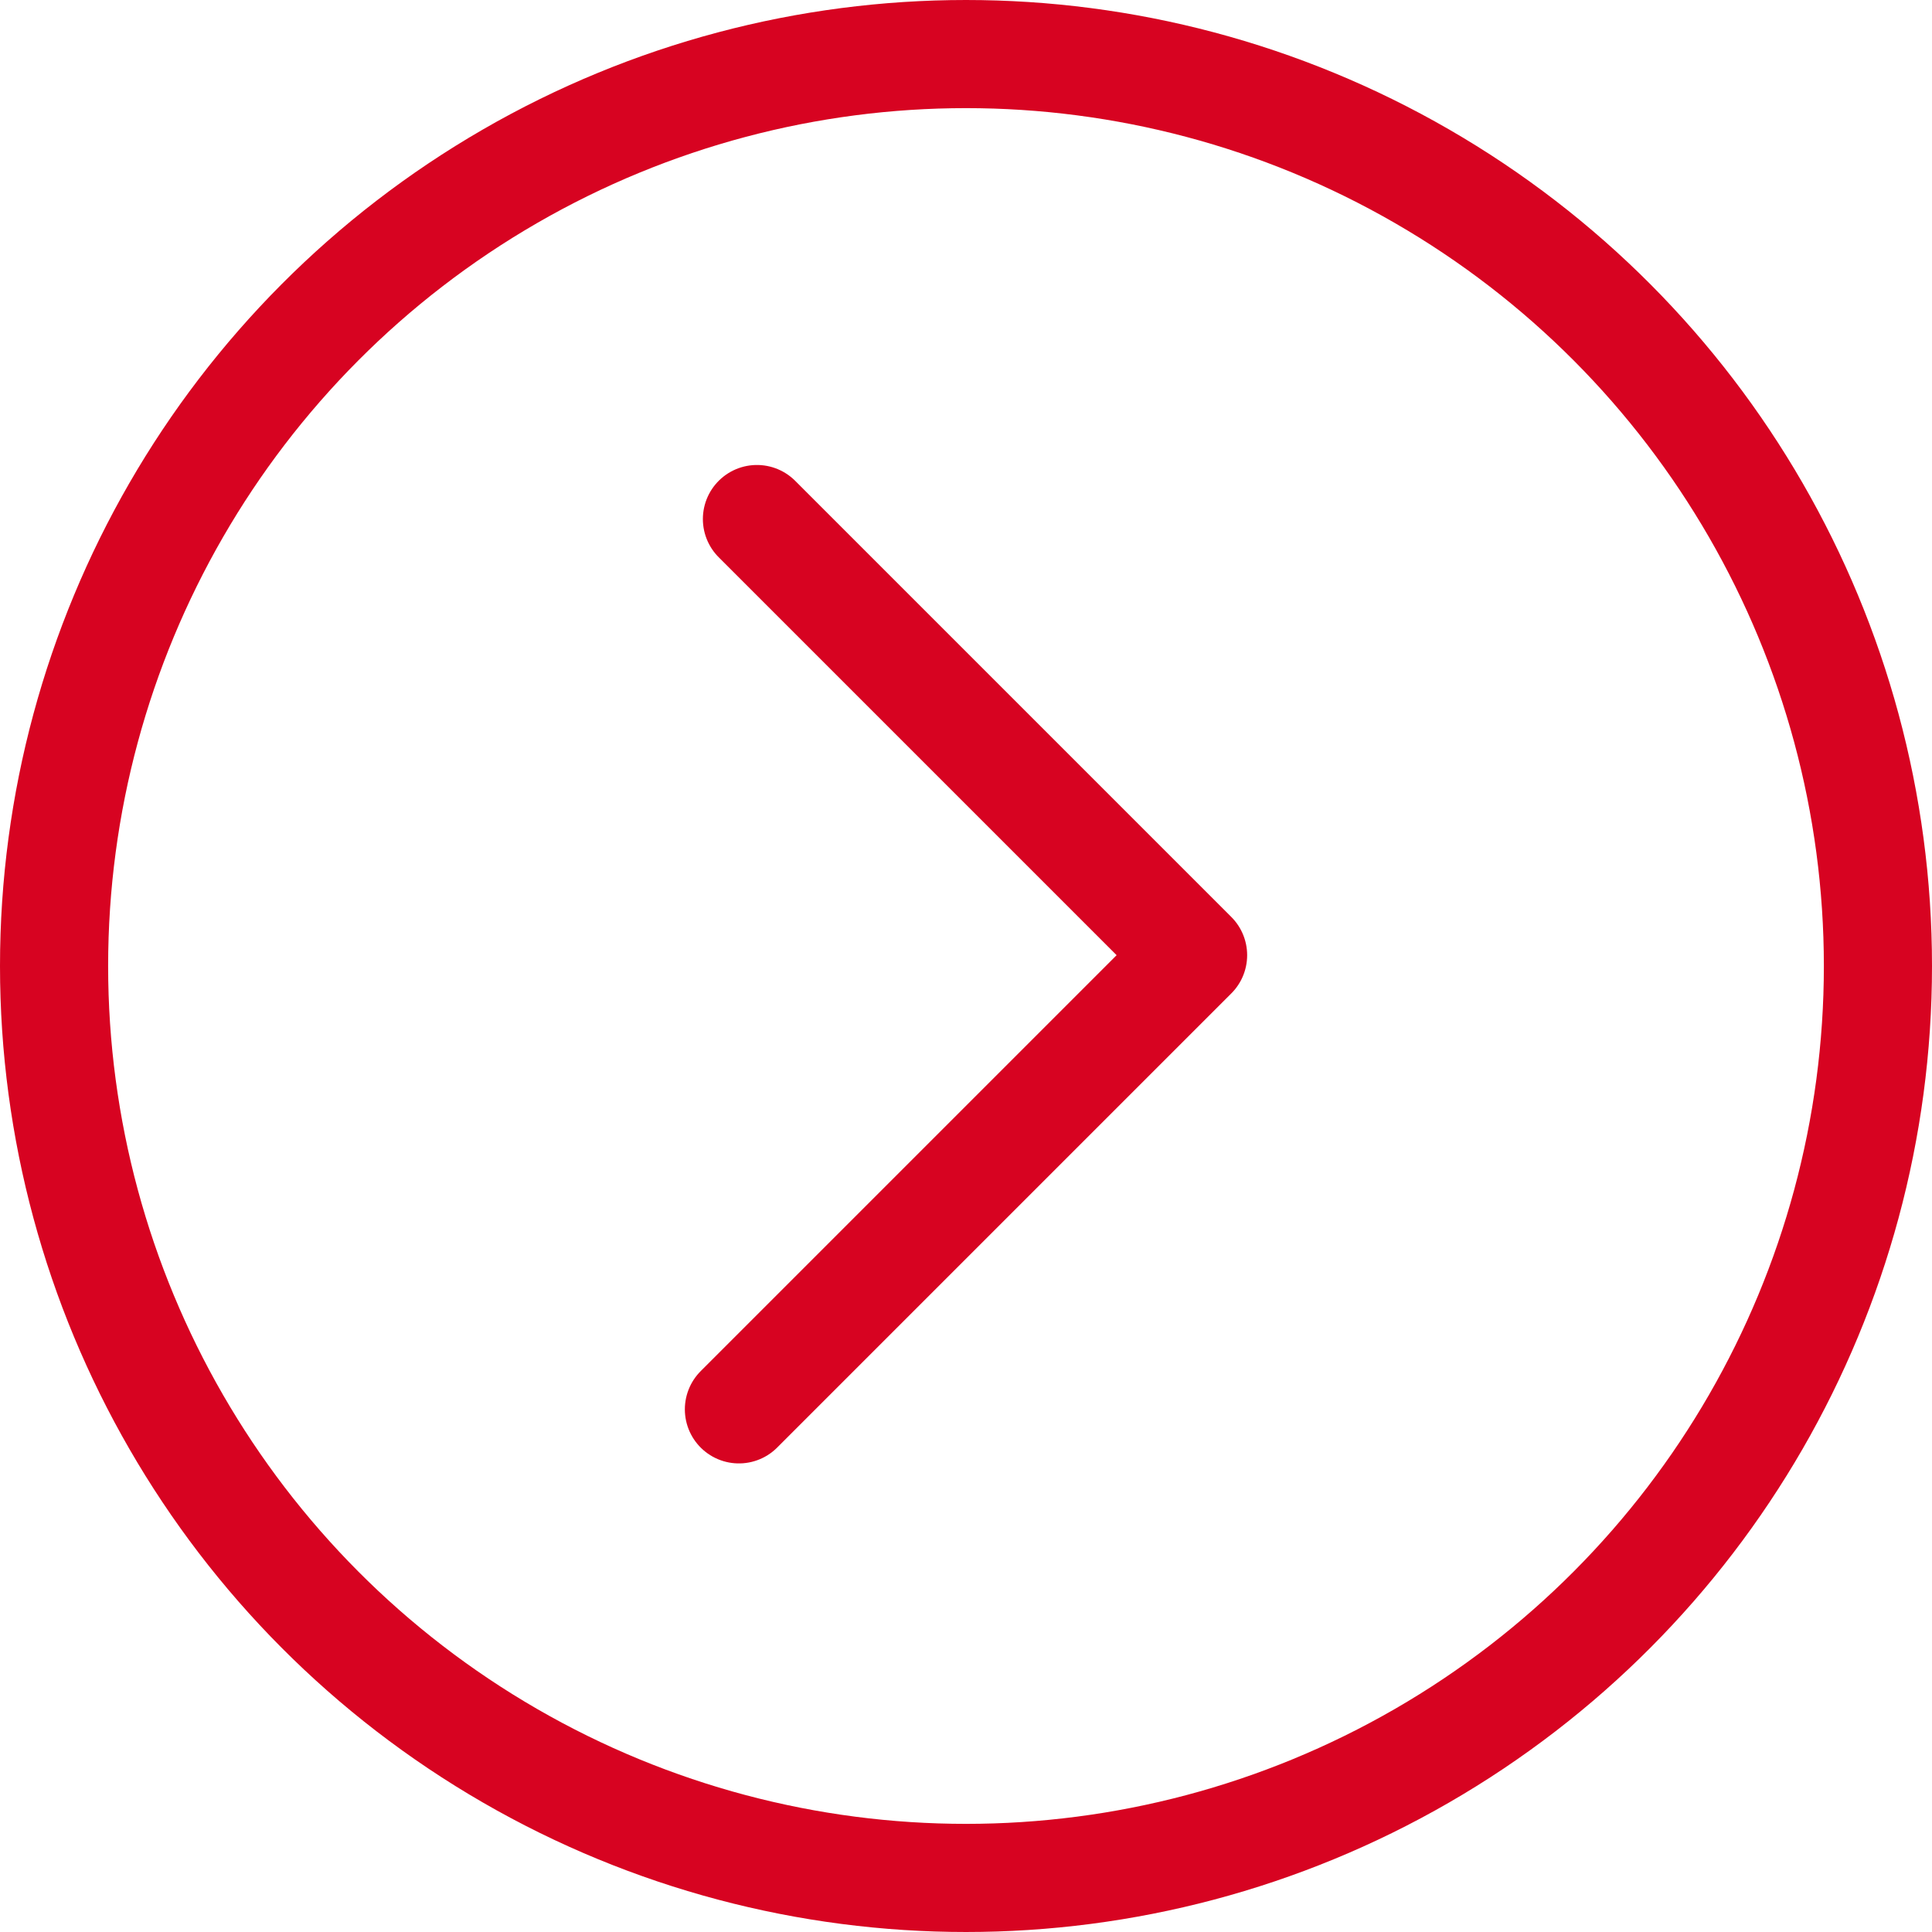
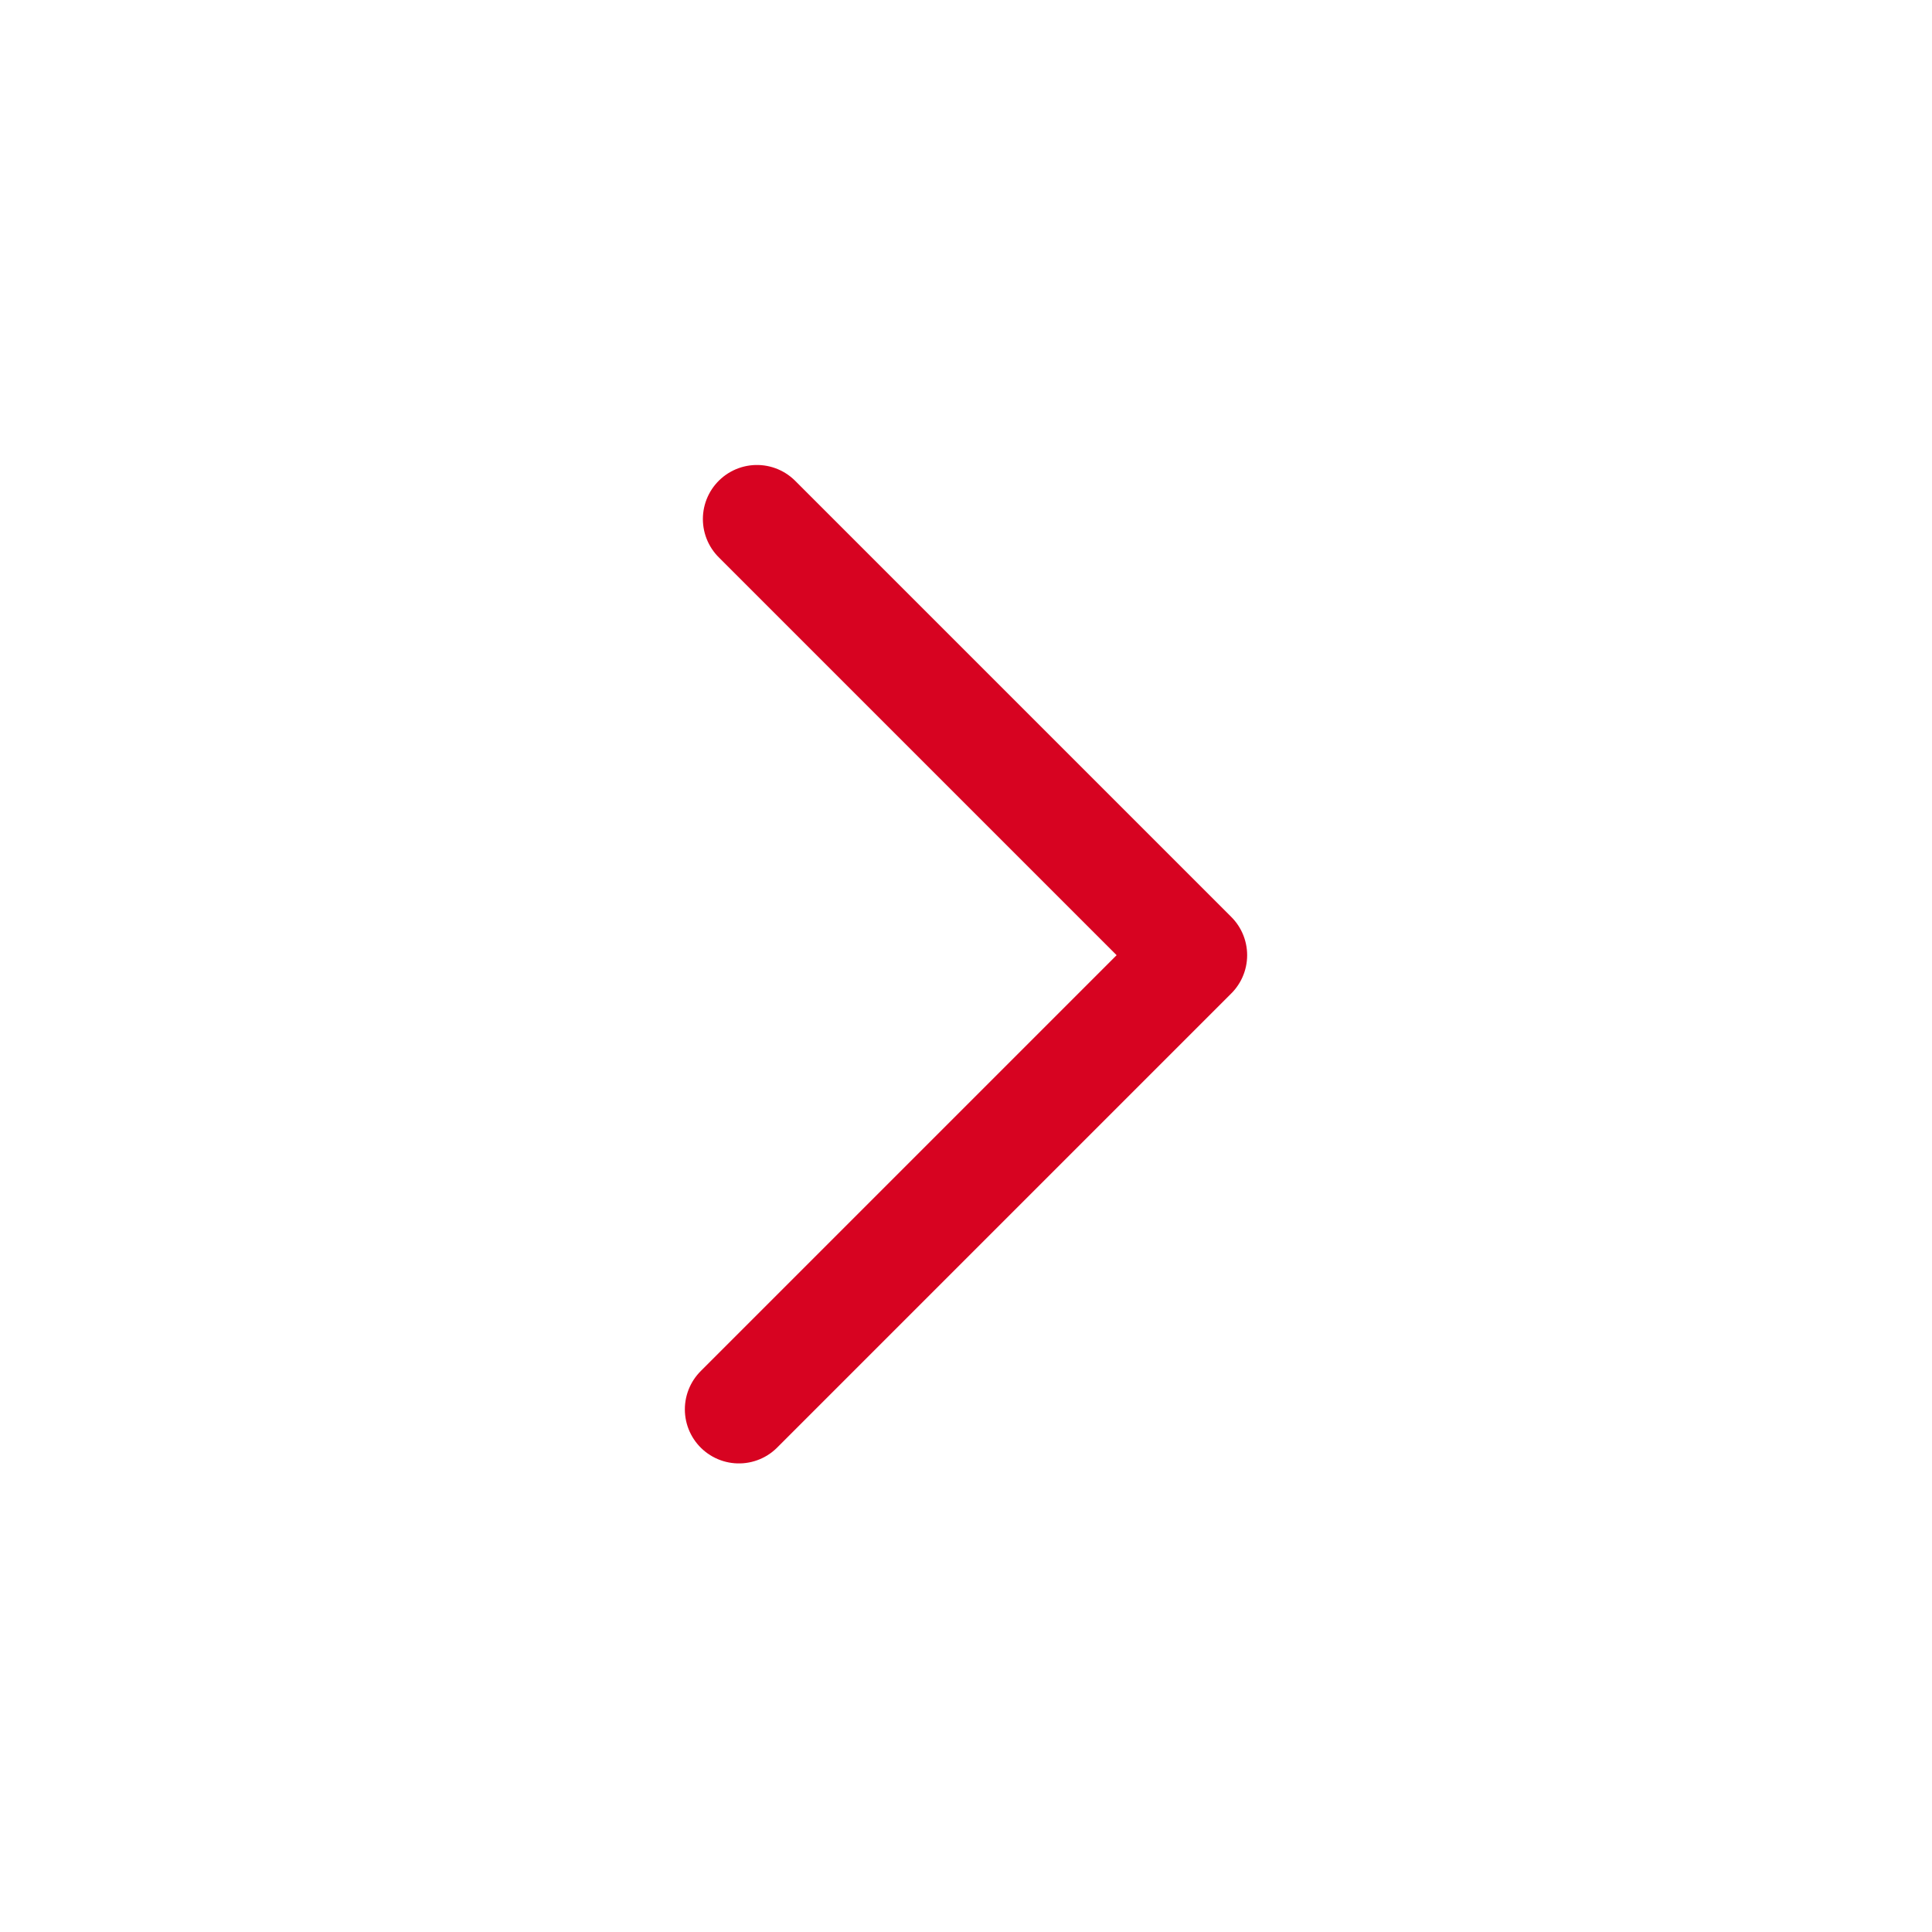
<svg xmlns="http://www.w3.org/2000/svg" version="1.1" id="Layer_1" x="0px" y="0px" viewBox="0 0 53.6 53.6" style="enable-background:new 0 0 53.6 53.6;" xml:space="preserve">
  <style type="text/css">
	.st0{fill:none;stroke:#D70321;stroke-width:3;stroke-linecap:round;stroke-linejoin:round;}
</style>
-   <circle class="st0" cx="26.8" cy="26.8" r="25.3" />
  <polyline class="st0" points="20.5,39.1 33.1,26.5 21,14.4 " />
</svg>